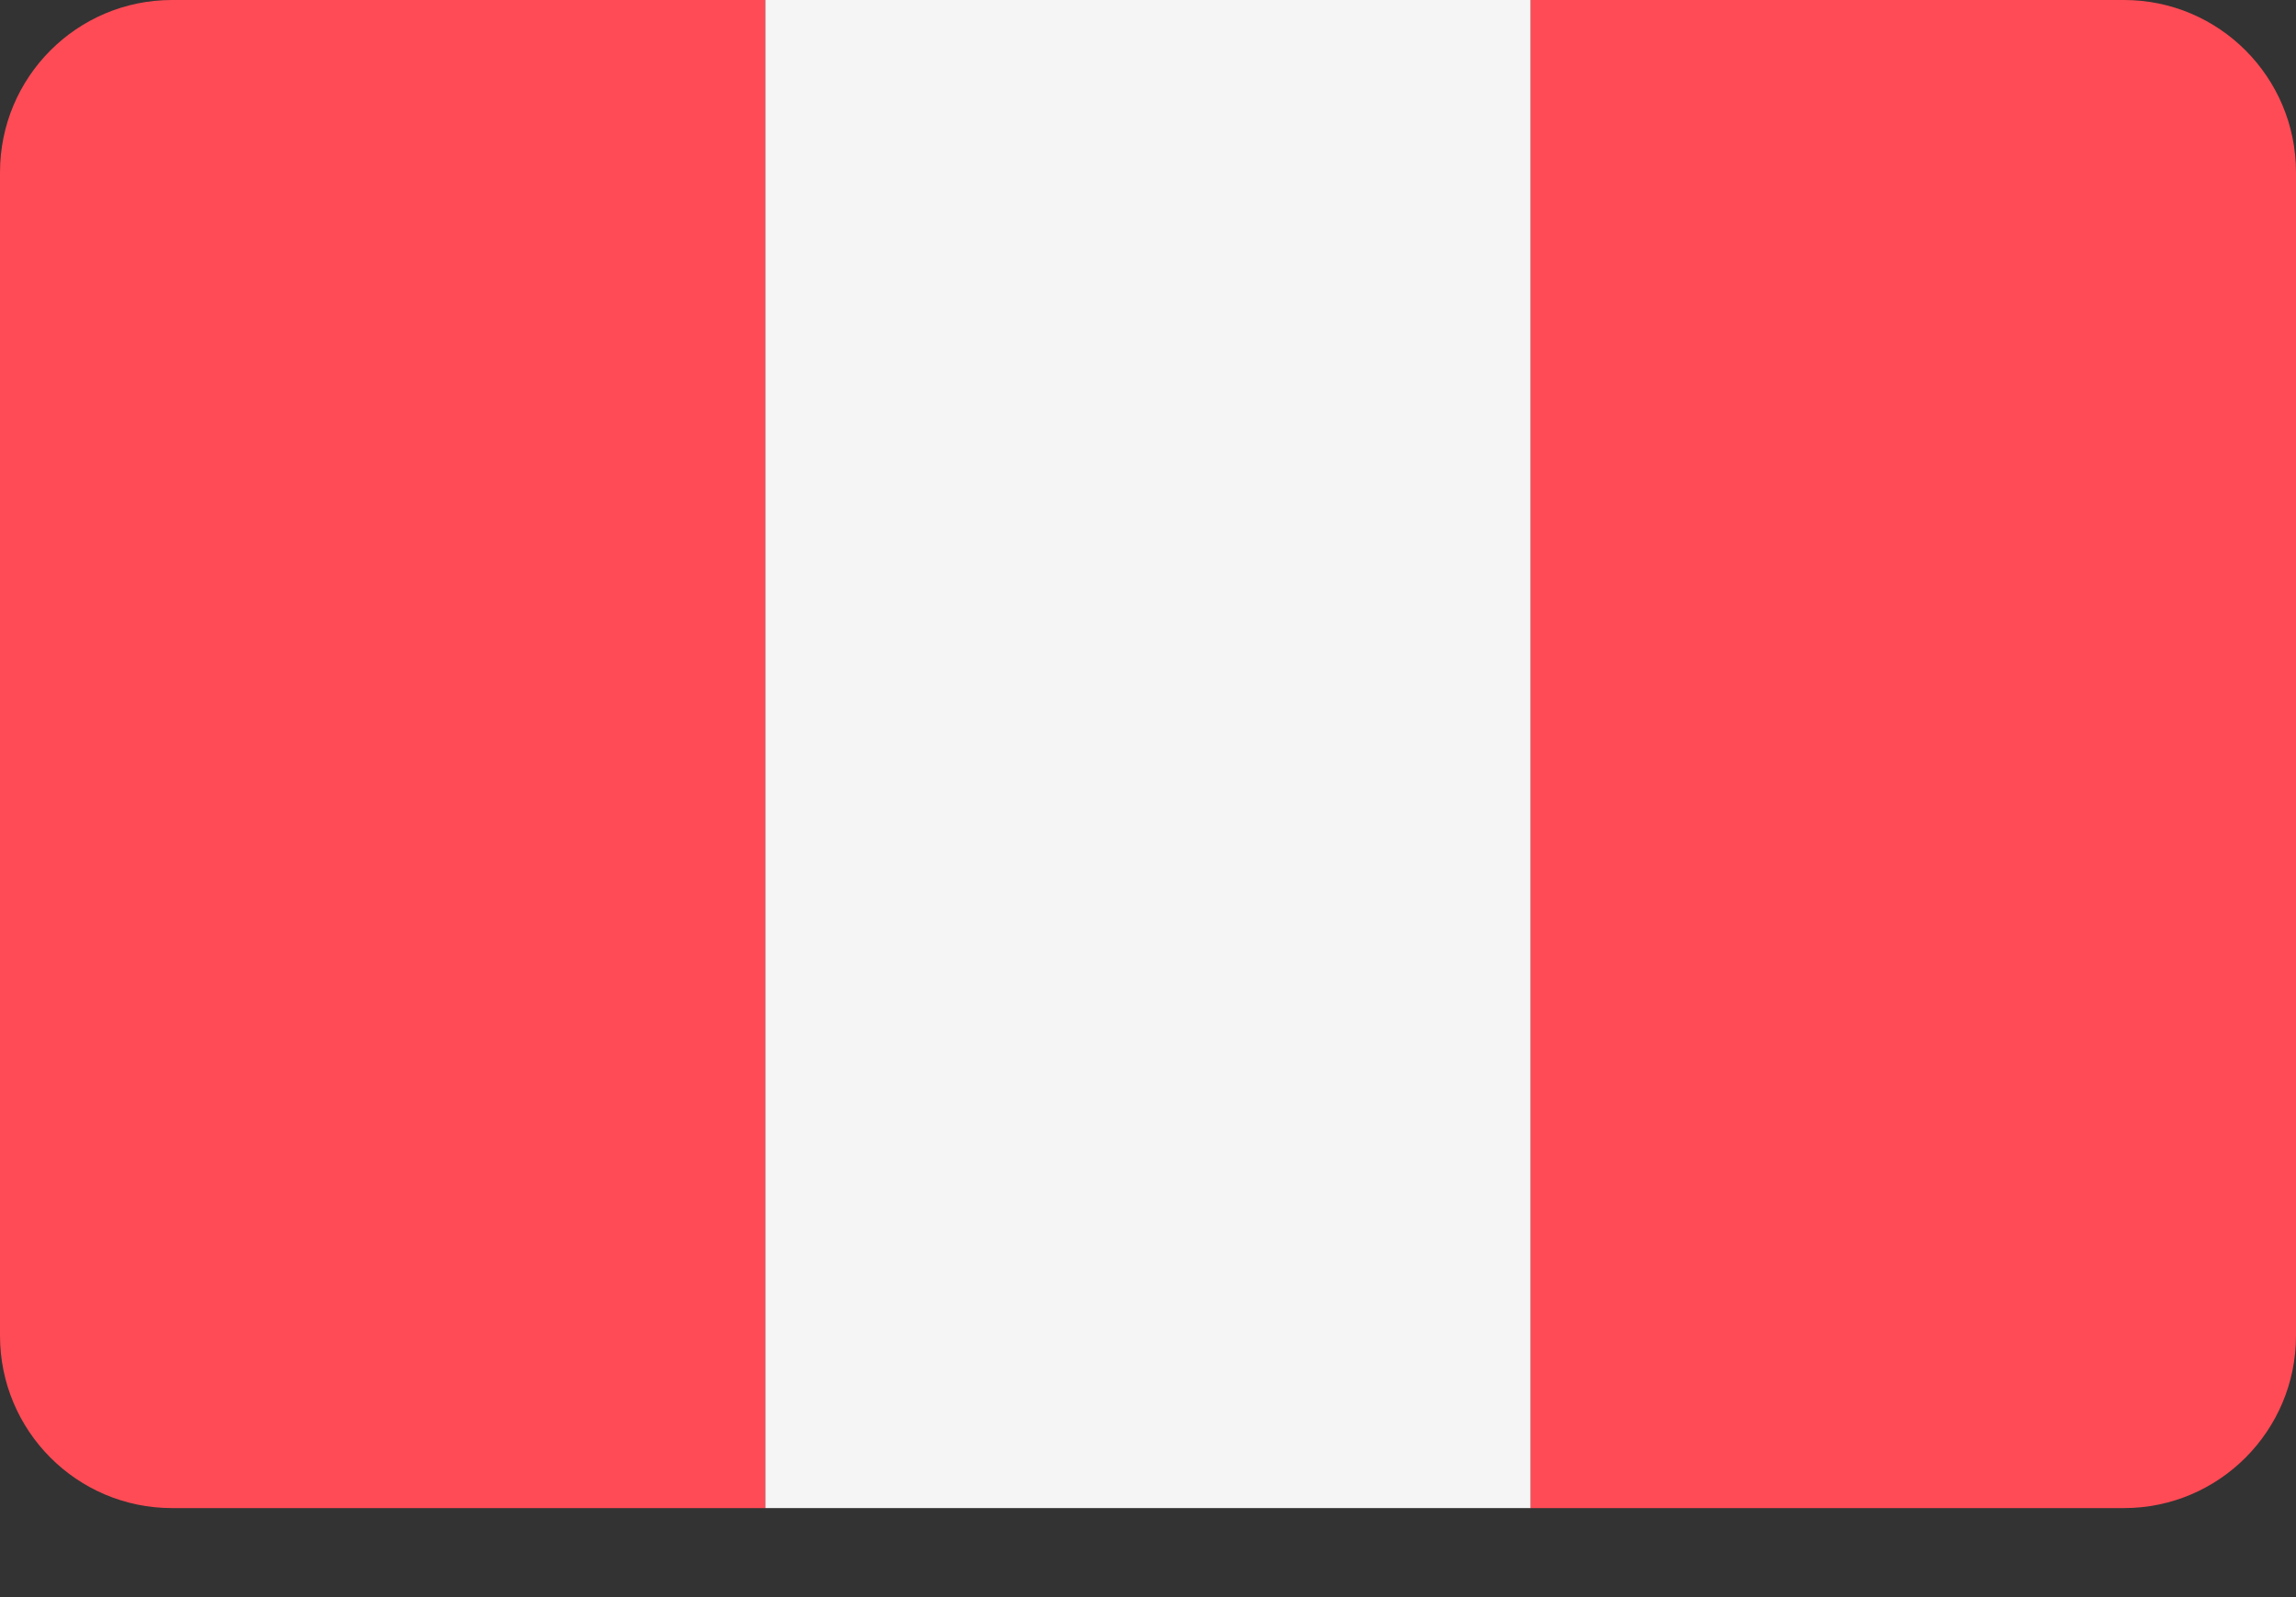
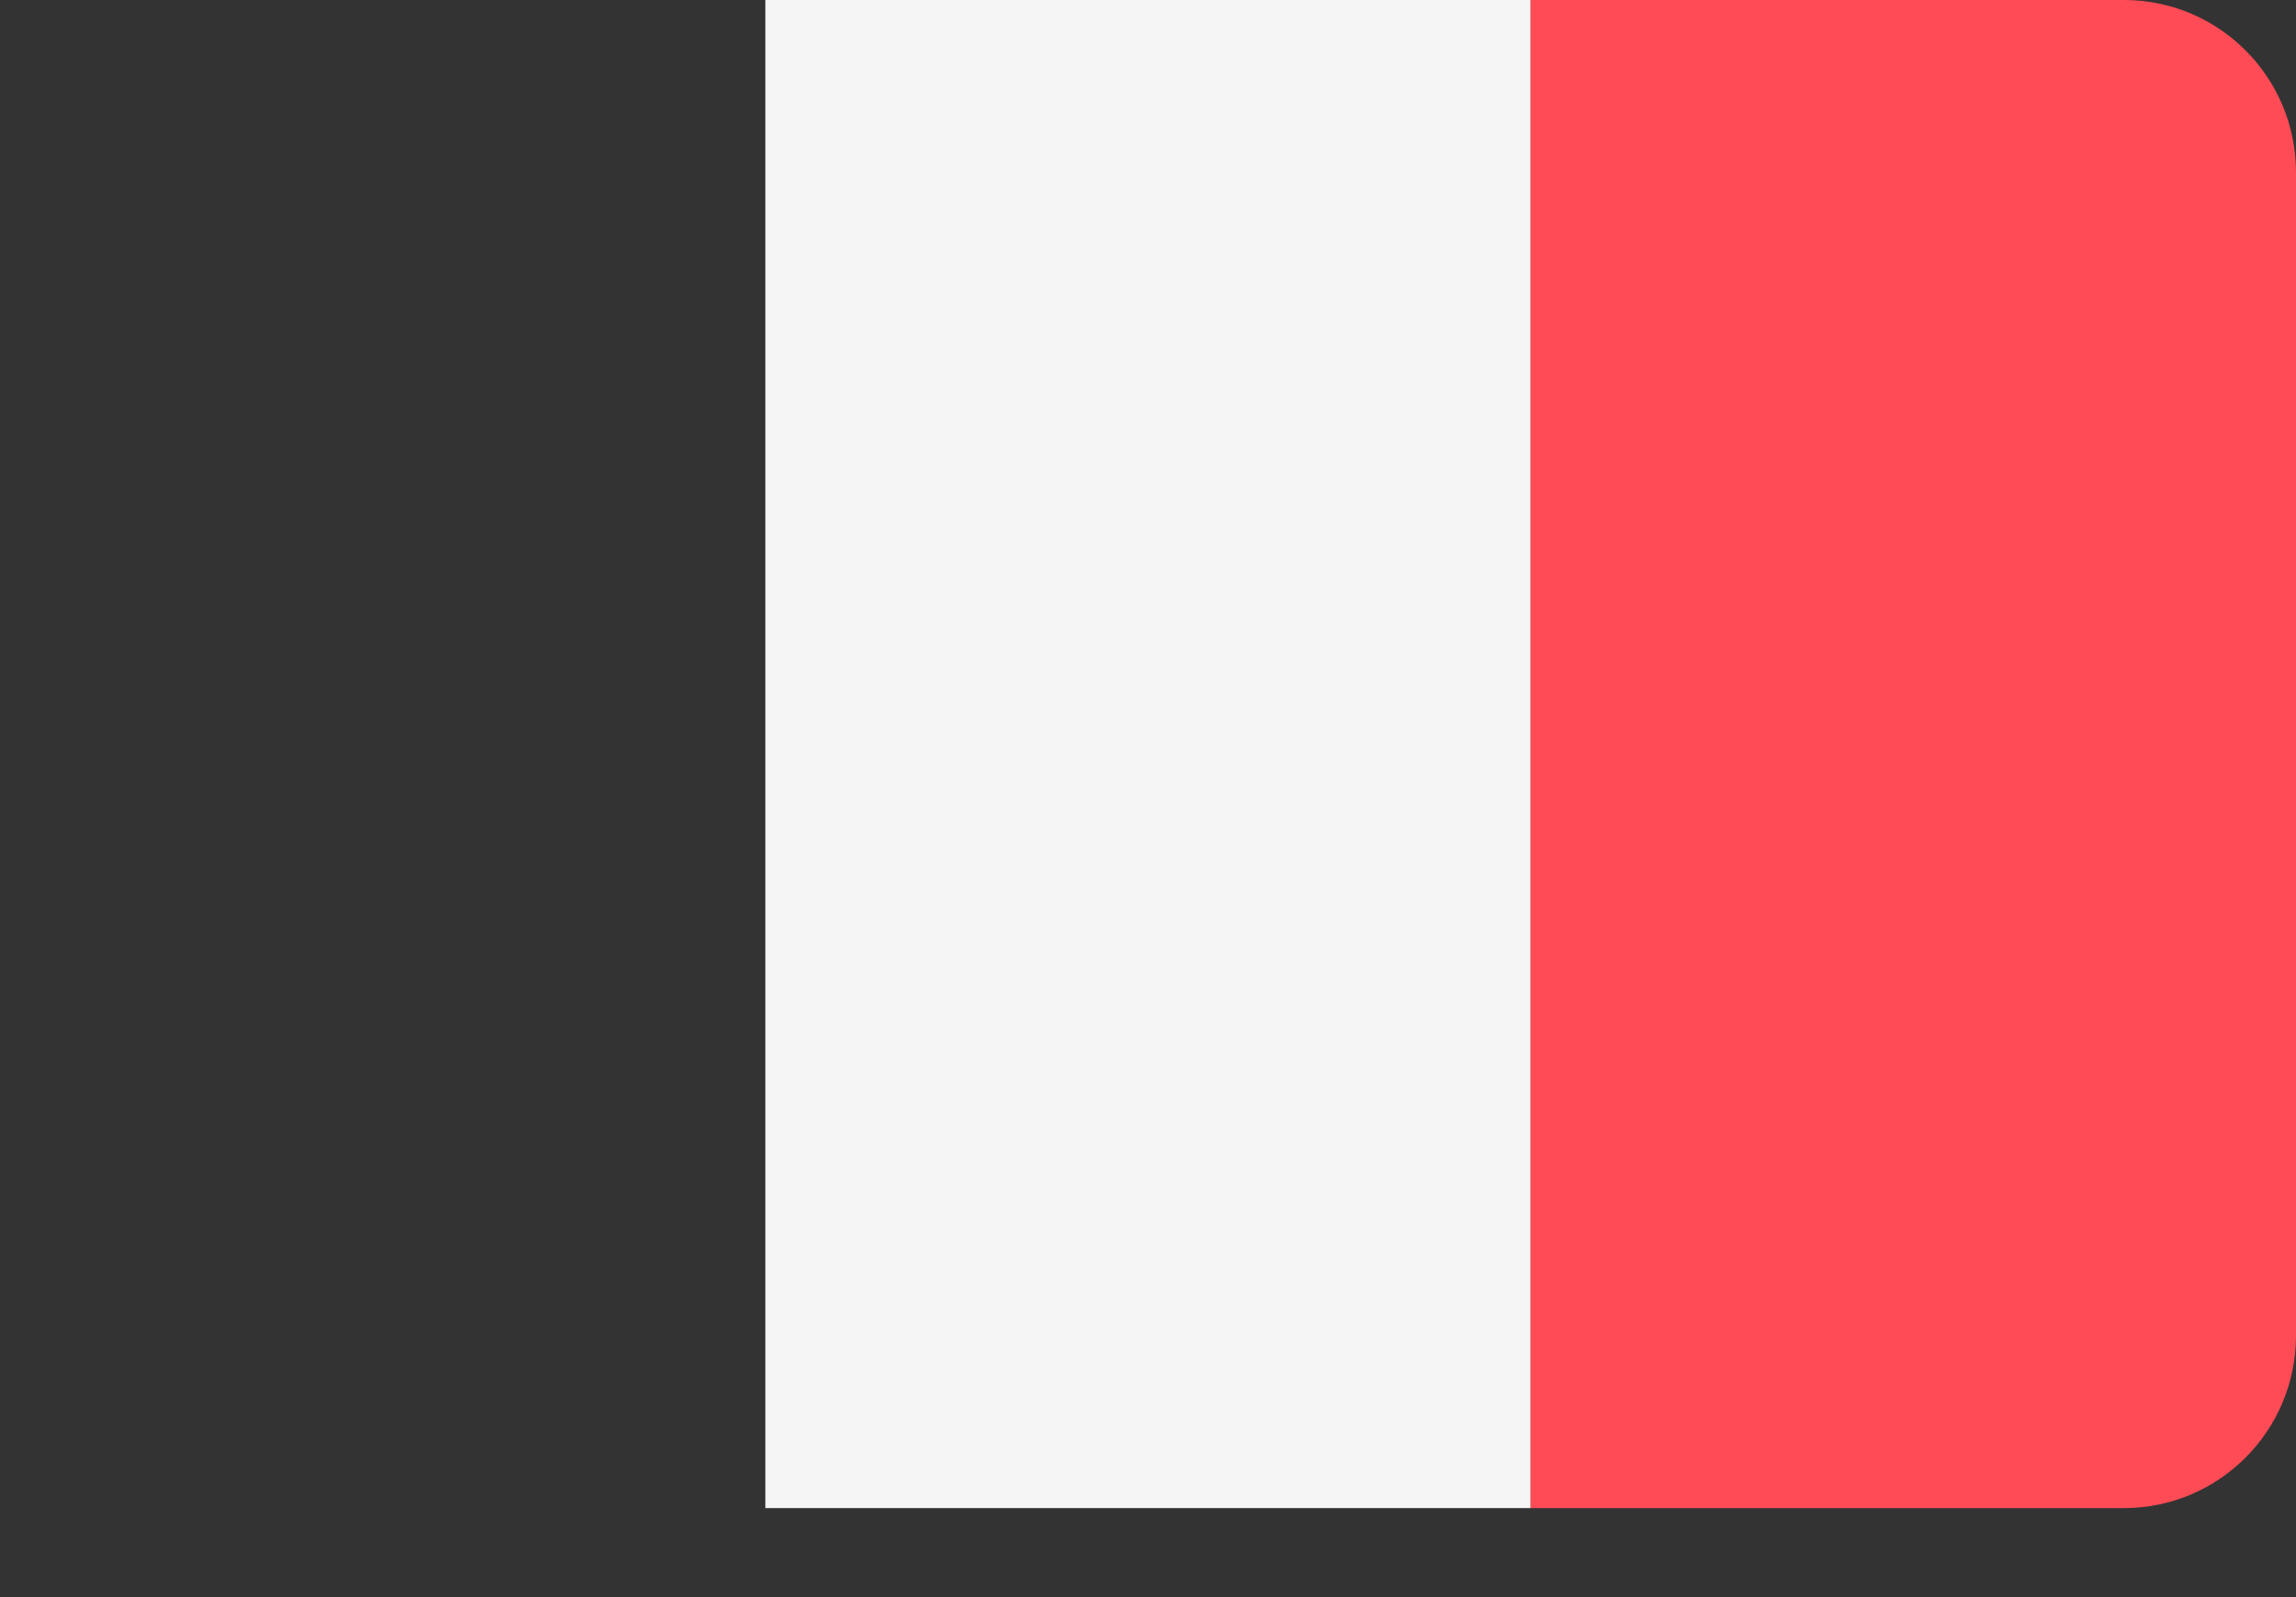
<svg xmlns="http://www.w3.org/2000/svg" width="23px" height="16px" viewBox="0 0 23 16" version="1.1">
  <rect x="0" y="0" width="23" height="16" fill="#333333" stroke="none" />
  <g id="peru">
-     <path d="M1.723 0C0.771 0 0 0.773 0 1.727L0 13.381C0 14.334 0.771 15.108 1.723 15.108L7.667 15.108L7.667 0L1.723 0Z" id="Path" fill="#FF4B55" stroke="none" />
    <path d="M0 0L7.667 0L7.667 15.108L0 15.108L0 0Z" transform="translate(7.667 0)" id="Rectangle" fill="#F5F5F5" stroke="none" />
    <path d="M5.944 0L0 0L0 15.108L5.944 15.108C6.895 15.108 7.667 14.334 7.667 13.381L7.667 1.727C7.667 0.773 6.896 0 5.944 0Z" transform="translate(15.333 0)" id="Path" fill="#FF4B55" stroke="none" />
  </g>
</svg>